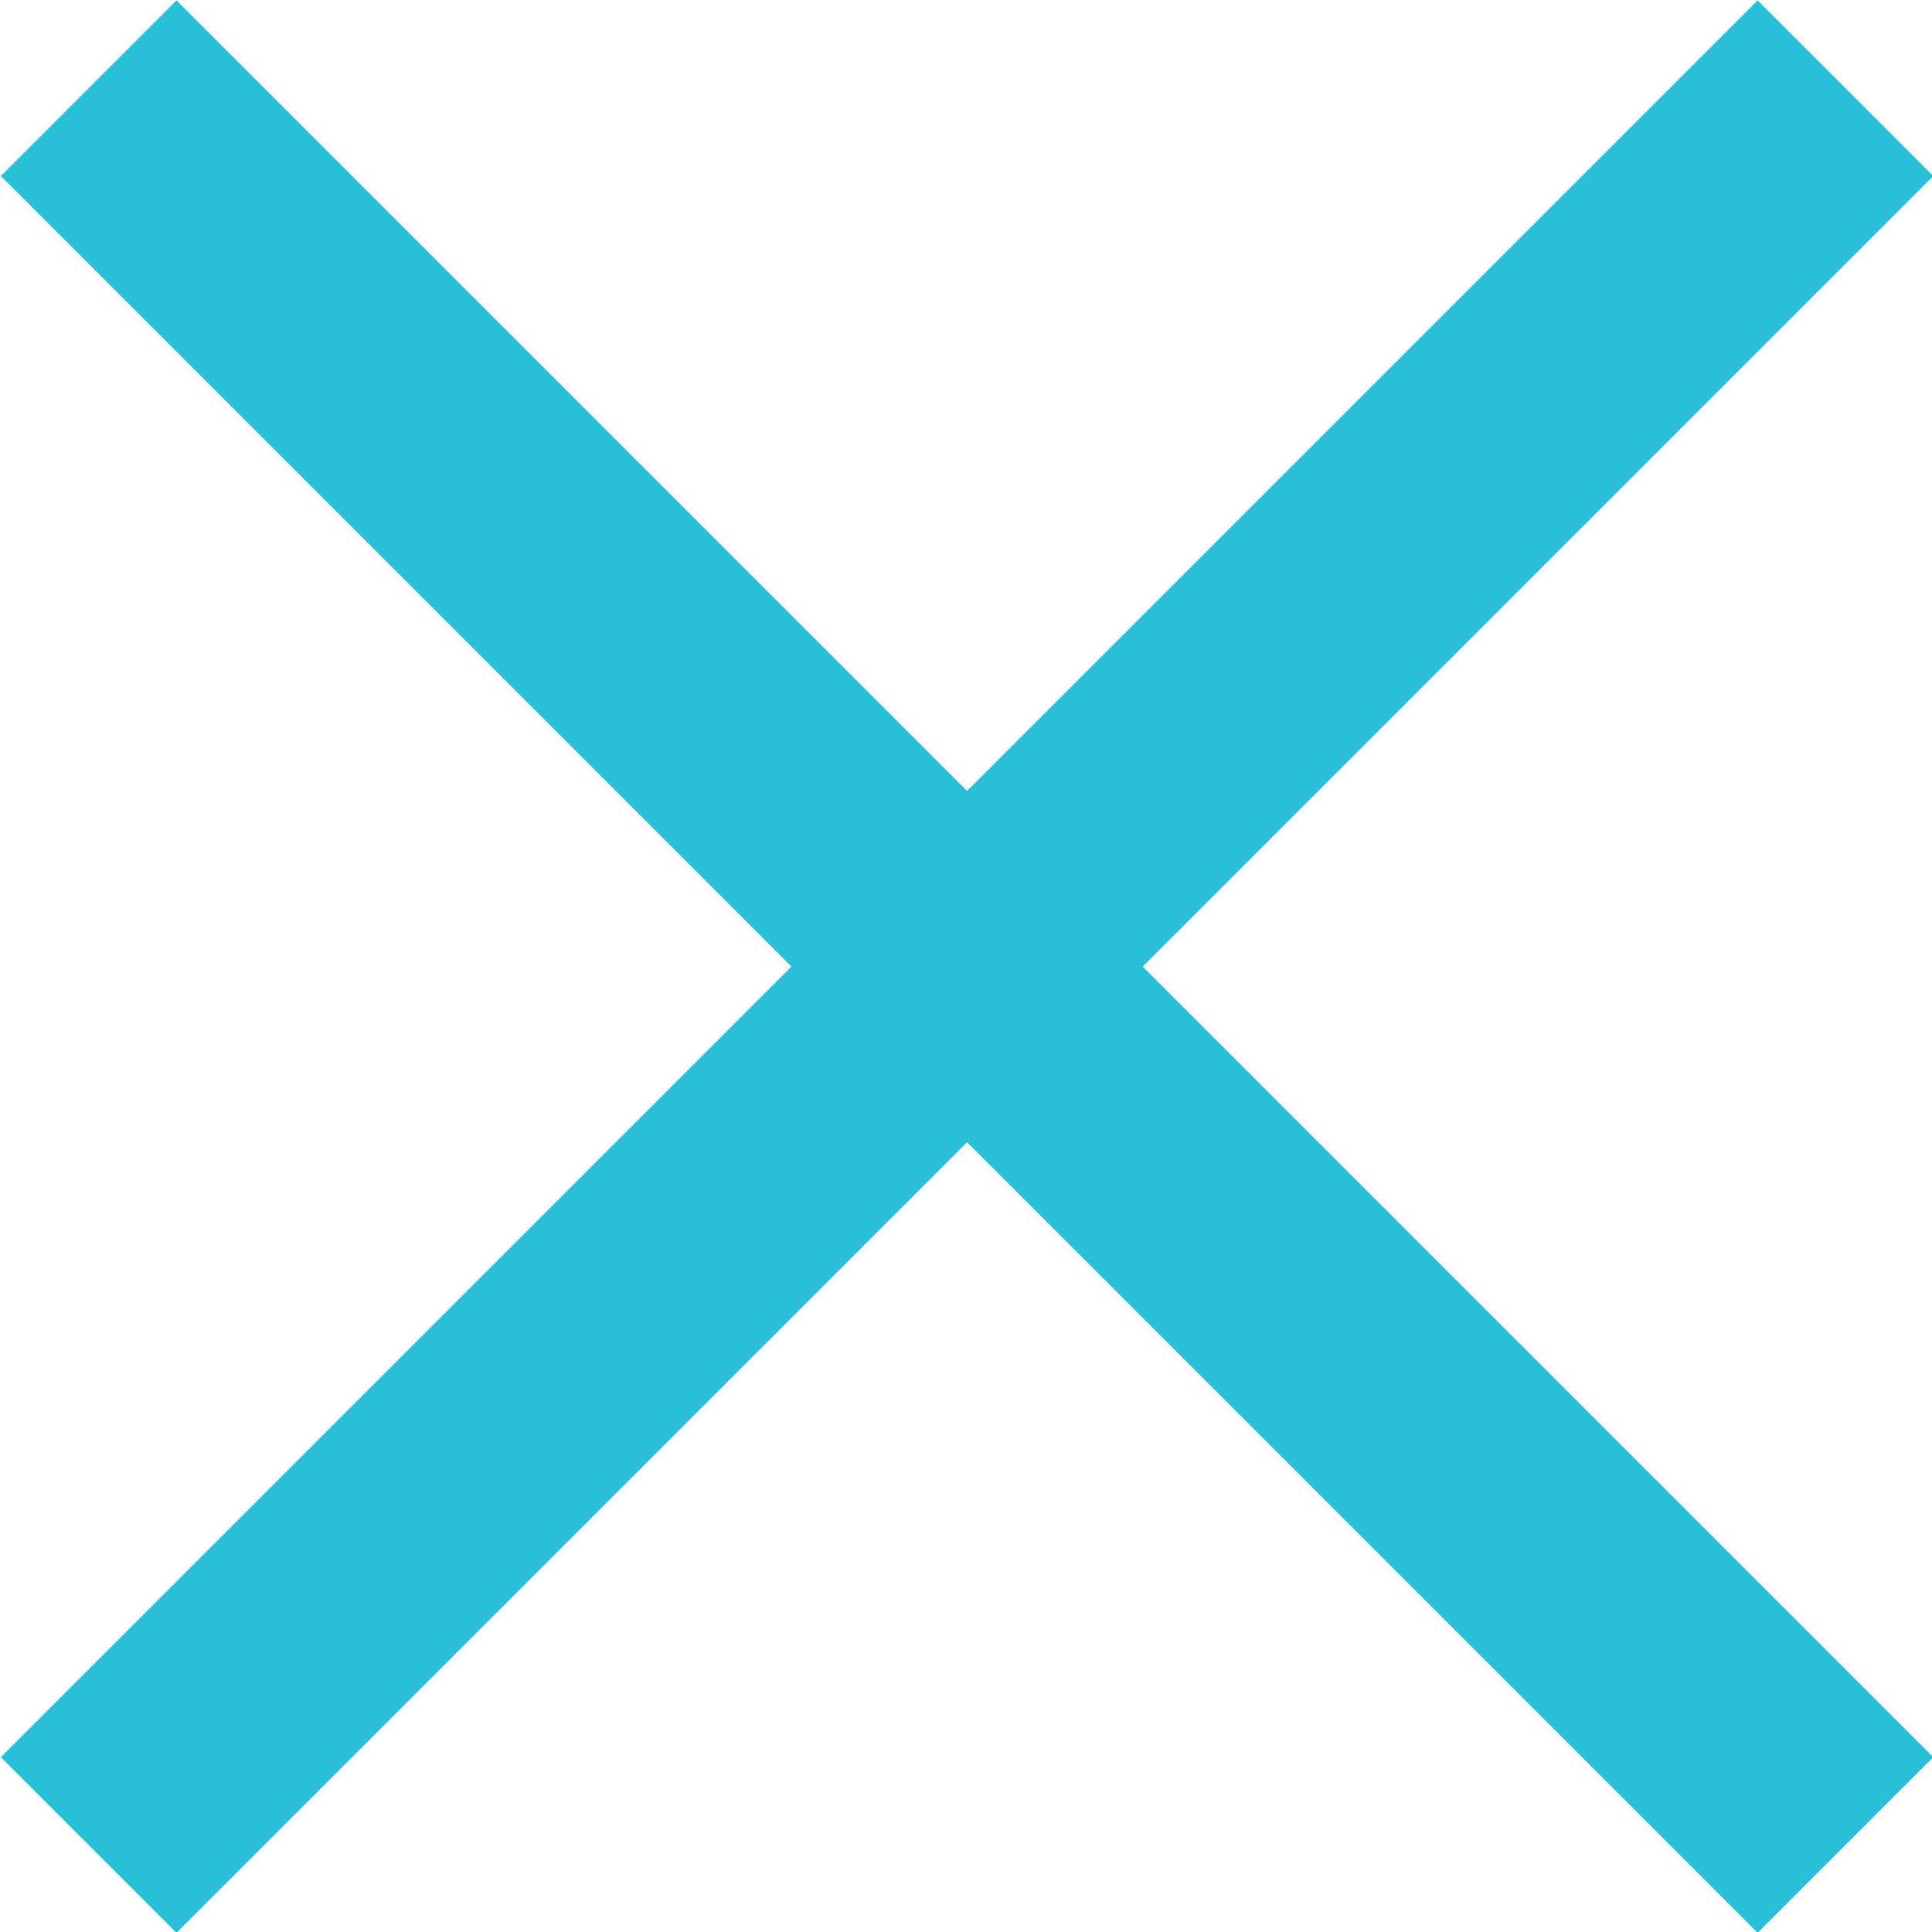
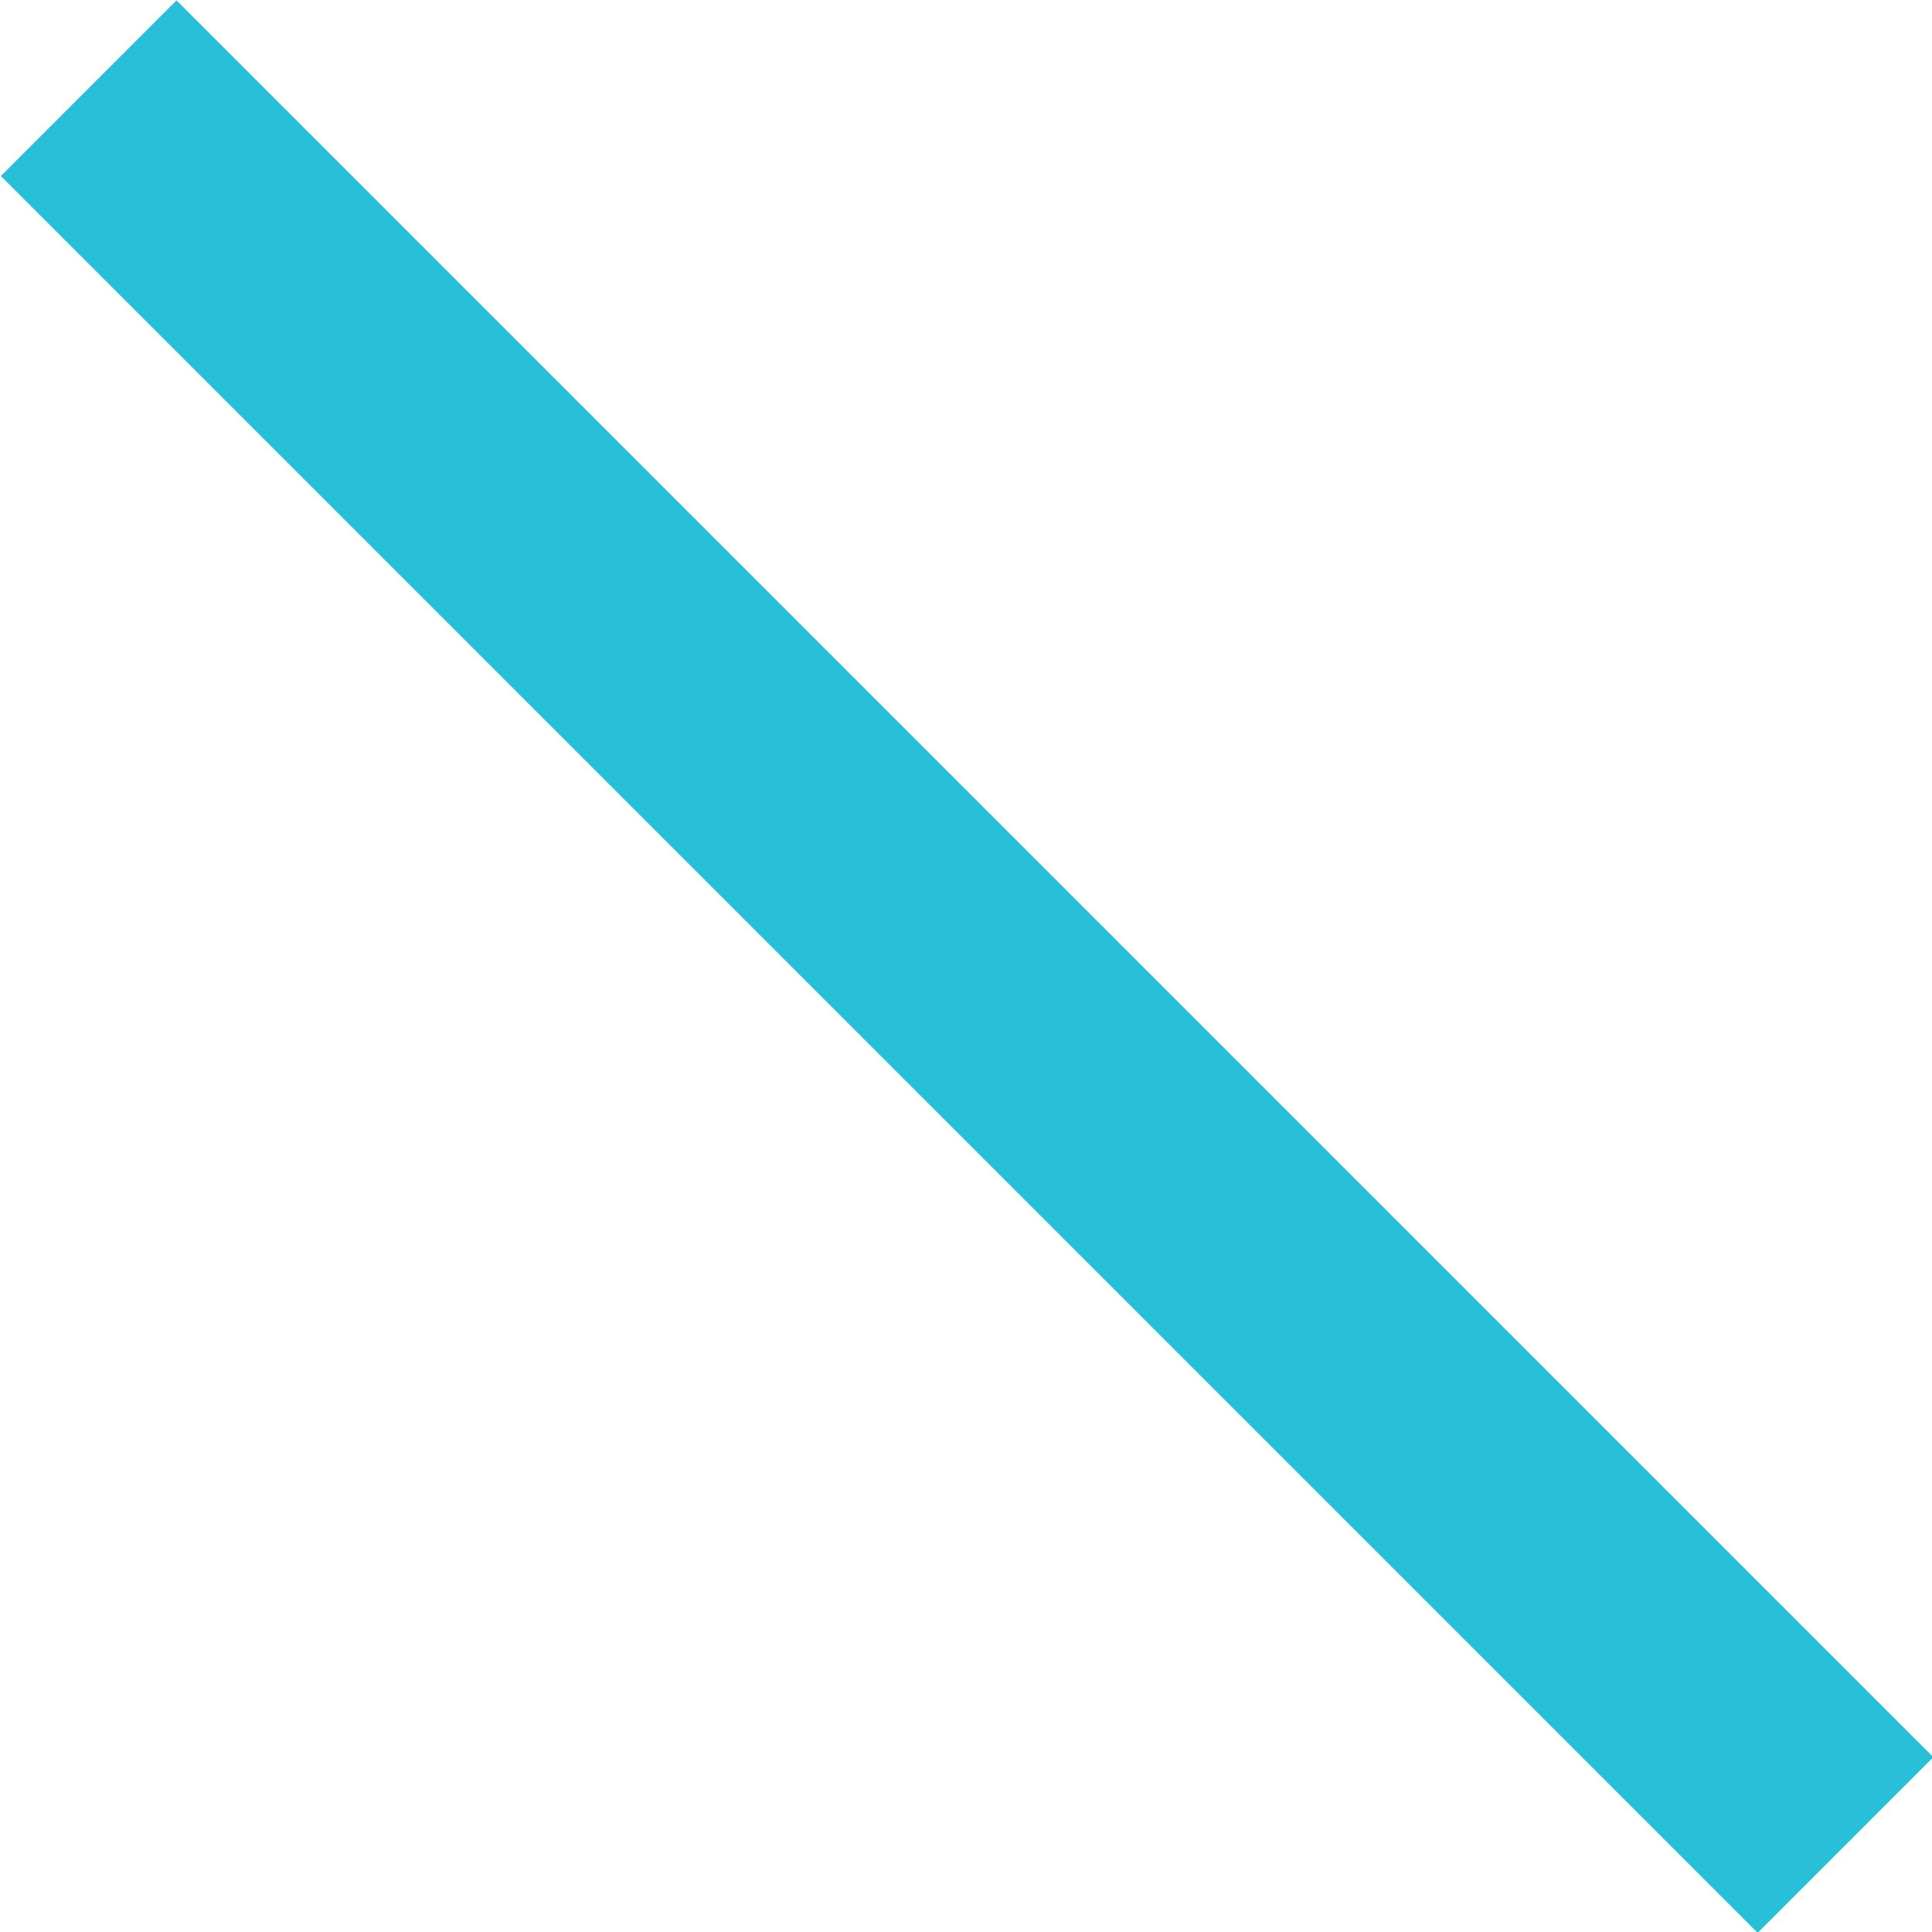
<svg xmlns="http://www.w3.org/2000/svg" id="Layer_1" width="16.33" height="16.33" data-name="Layer 1" viewBox="0 0 16.33 16.33">
  <defs>
    <style>.mc{fill:#29bfd7;}</style>
  </defs>
  <title>mclose</title>
-   <rect class="mc" x="-2.33" y="7.12" width="21" height="2.1" transform="translate(-3.38 8.17) rotate(-45)" />
  <rect class="mc" x="7.12" y="-2.33" width="2.1" height="21" transform="translate(-3.38 8.17) rotate(-45)" />
</svg>